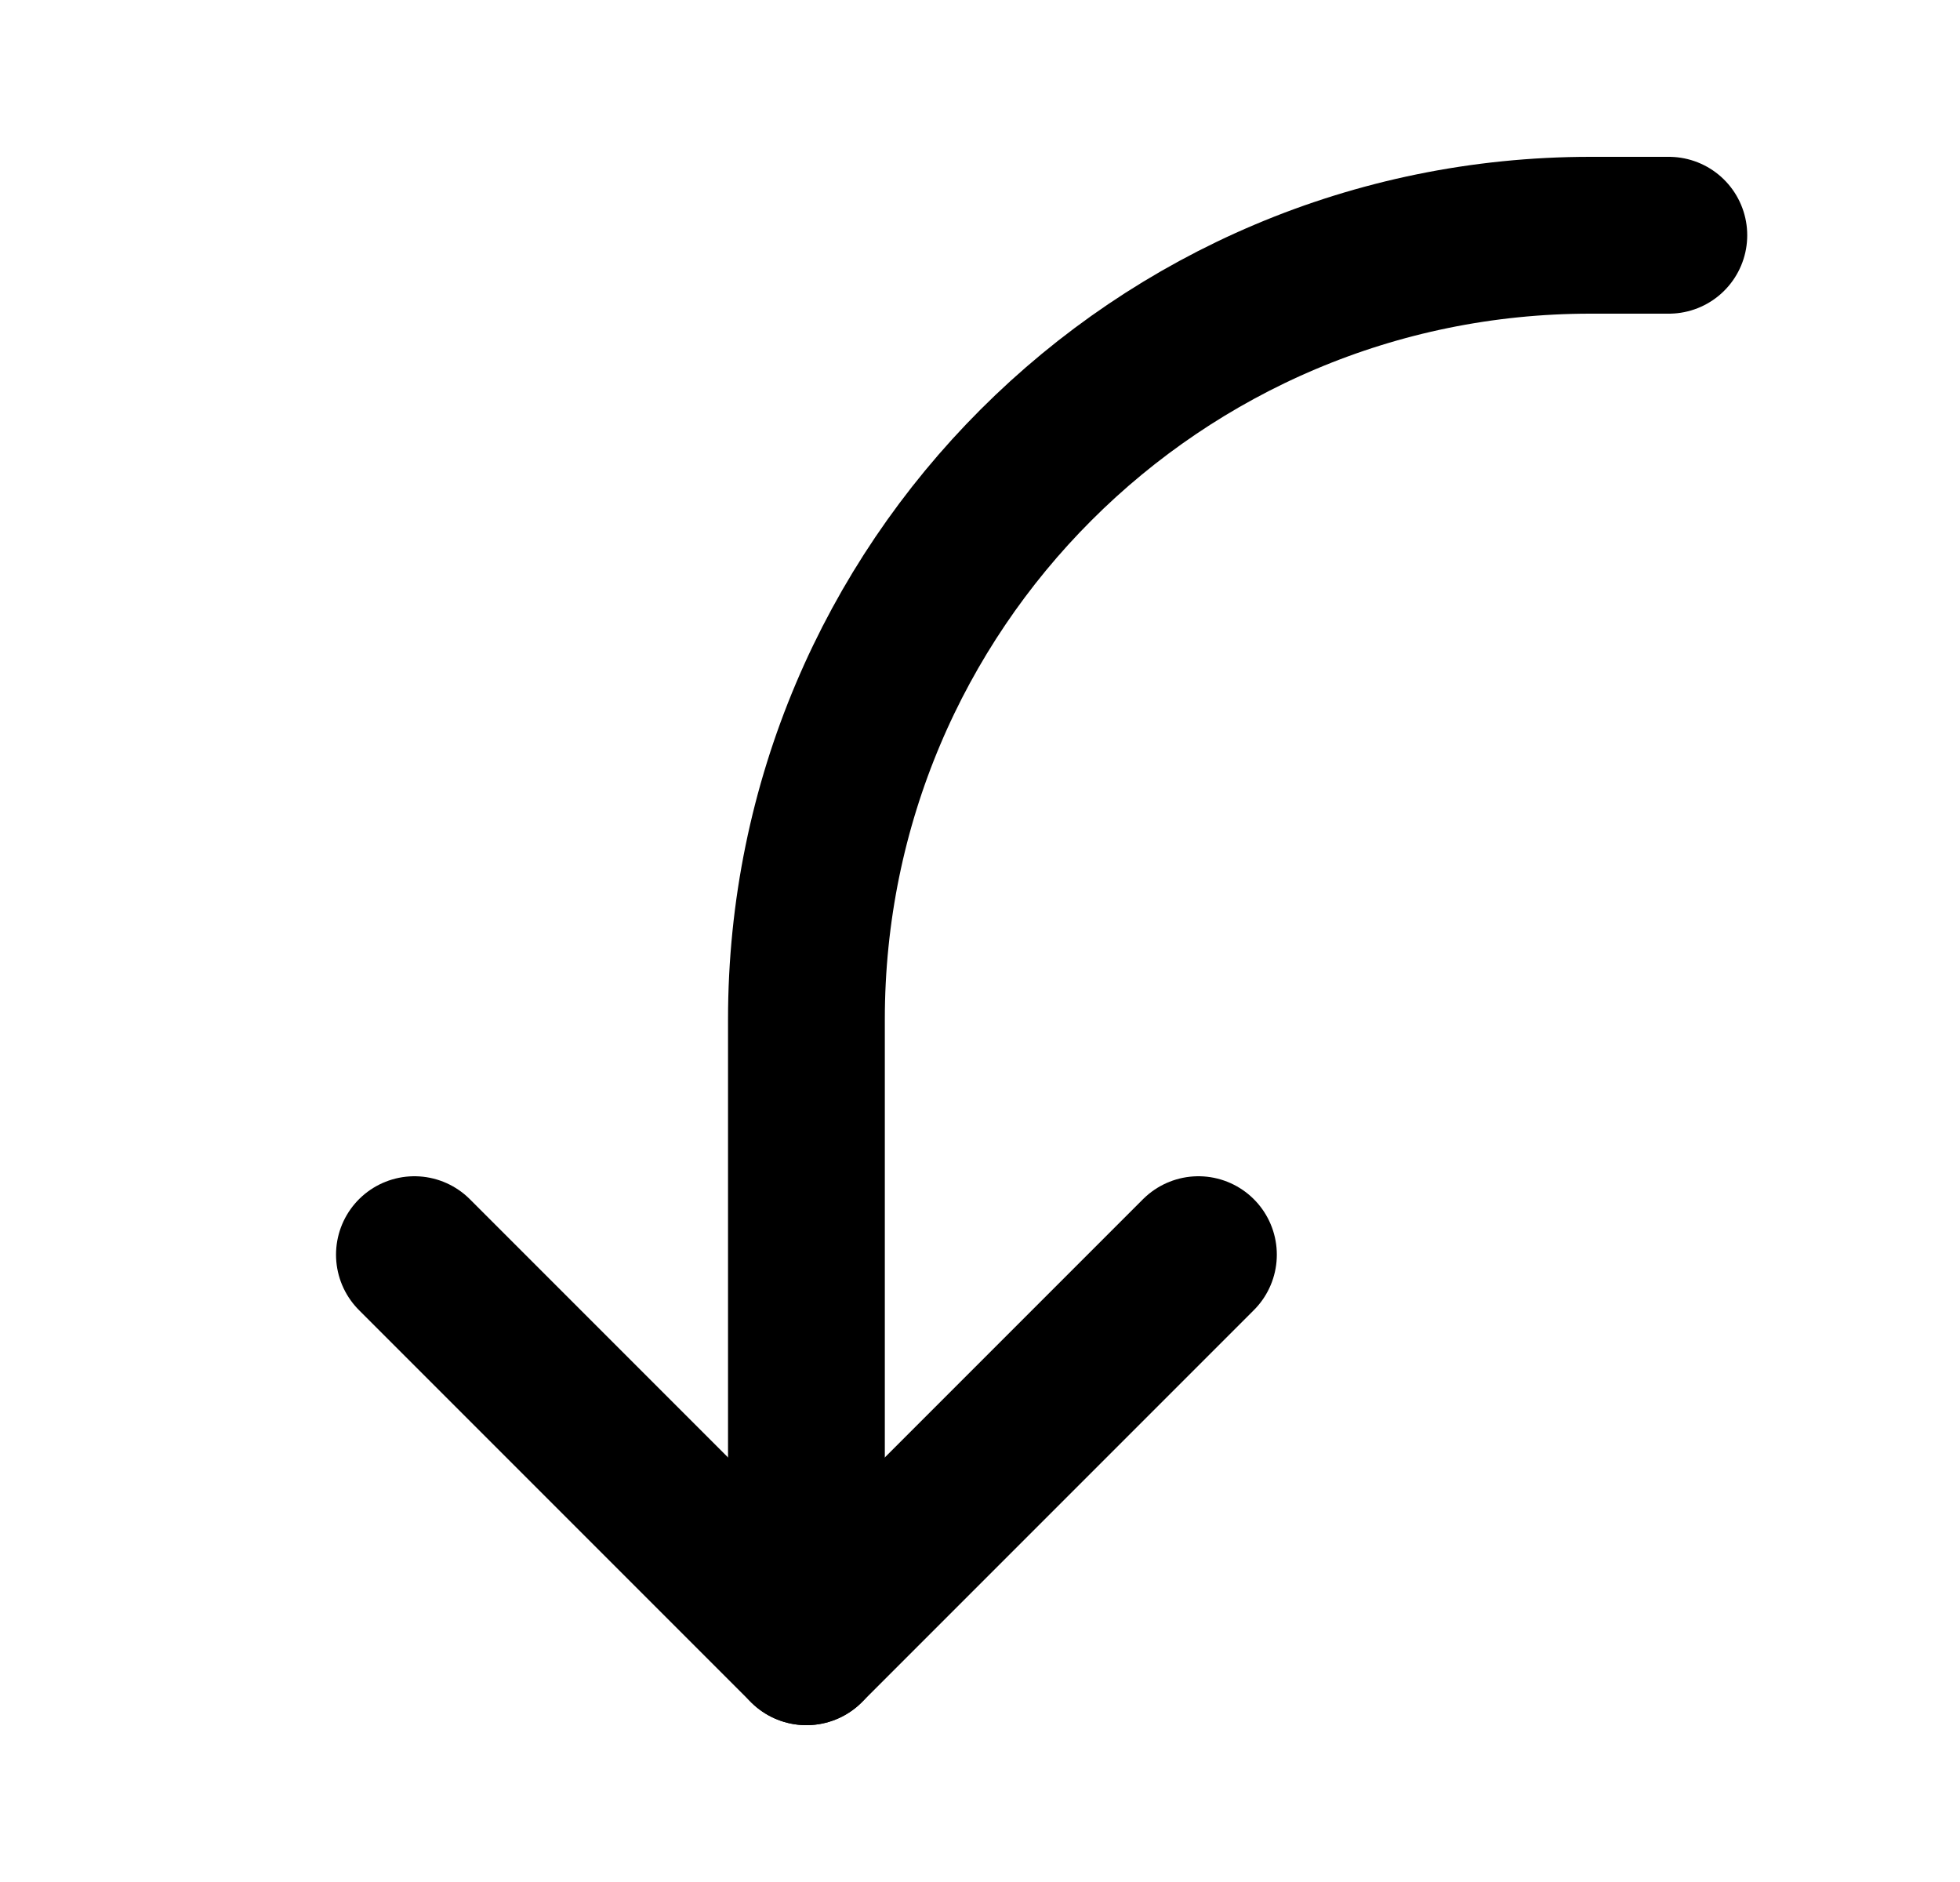
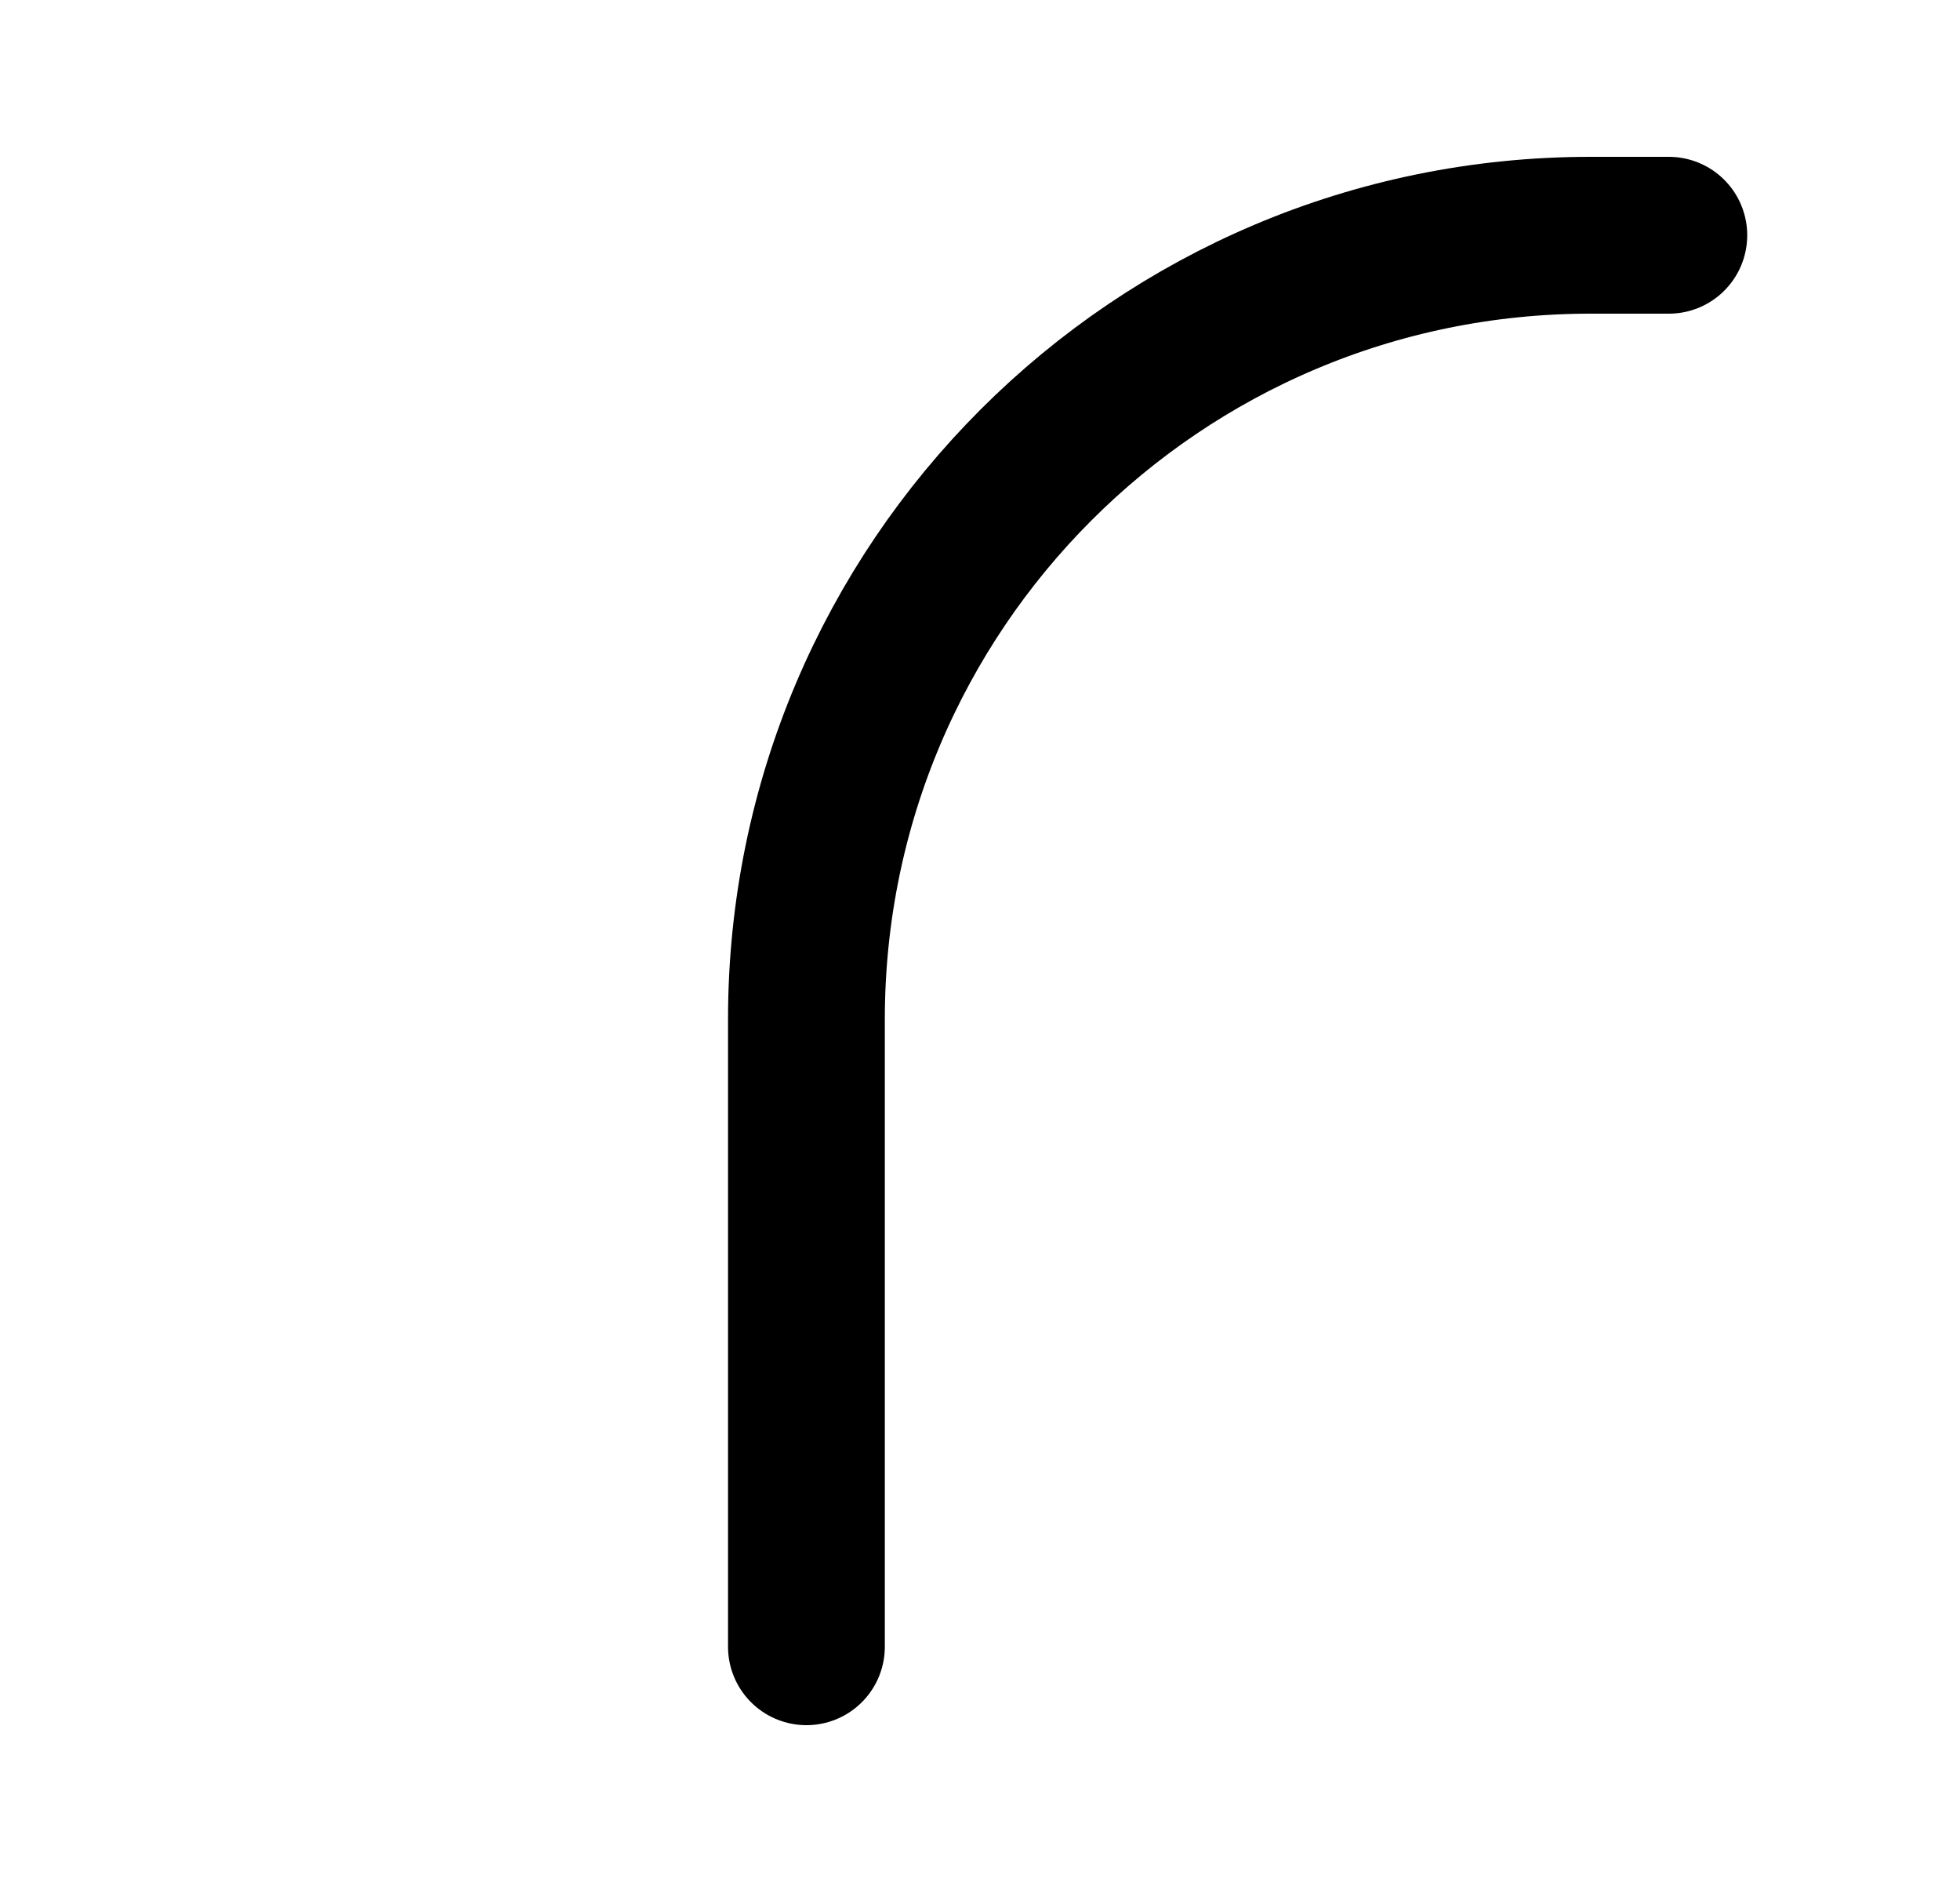
<svg xmlns="http://www.w3.org/2000/svg" width="25" height="24" viewBox="0 0 25 24" fill="none">
-   <path d="M5.286 16L10.286 21L15.286 16" stroke="black" stroke-width="2" stroke-linecap="round" stroke-linejoin="round" />
  <path d="M10.286 21V13C10.286 7.477 14.763 3 20.286 3H21.286" stroke="black" stroke-width="2" stroke-linecap="round" stroke-linejoin="round" />
</svg>